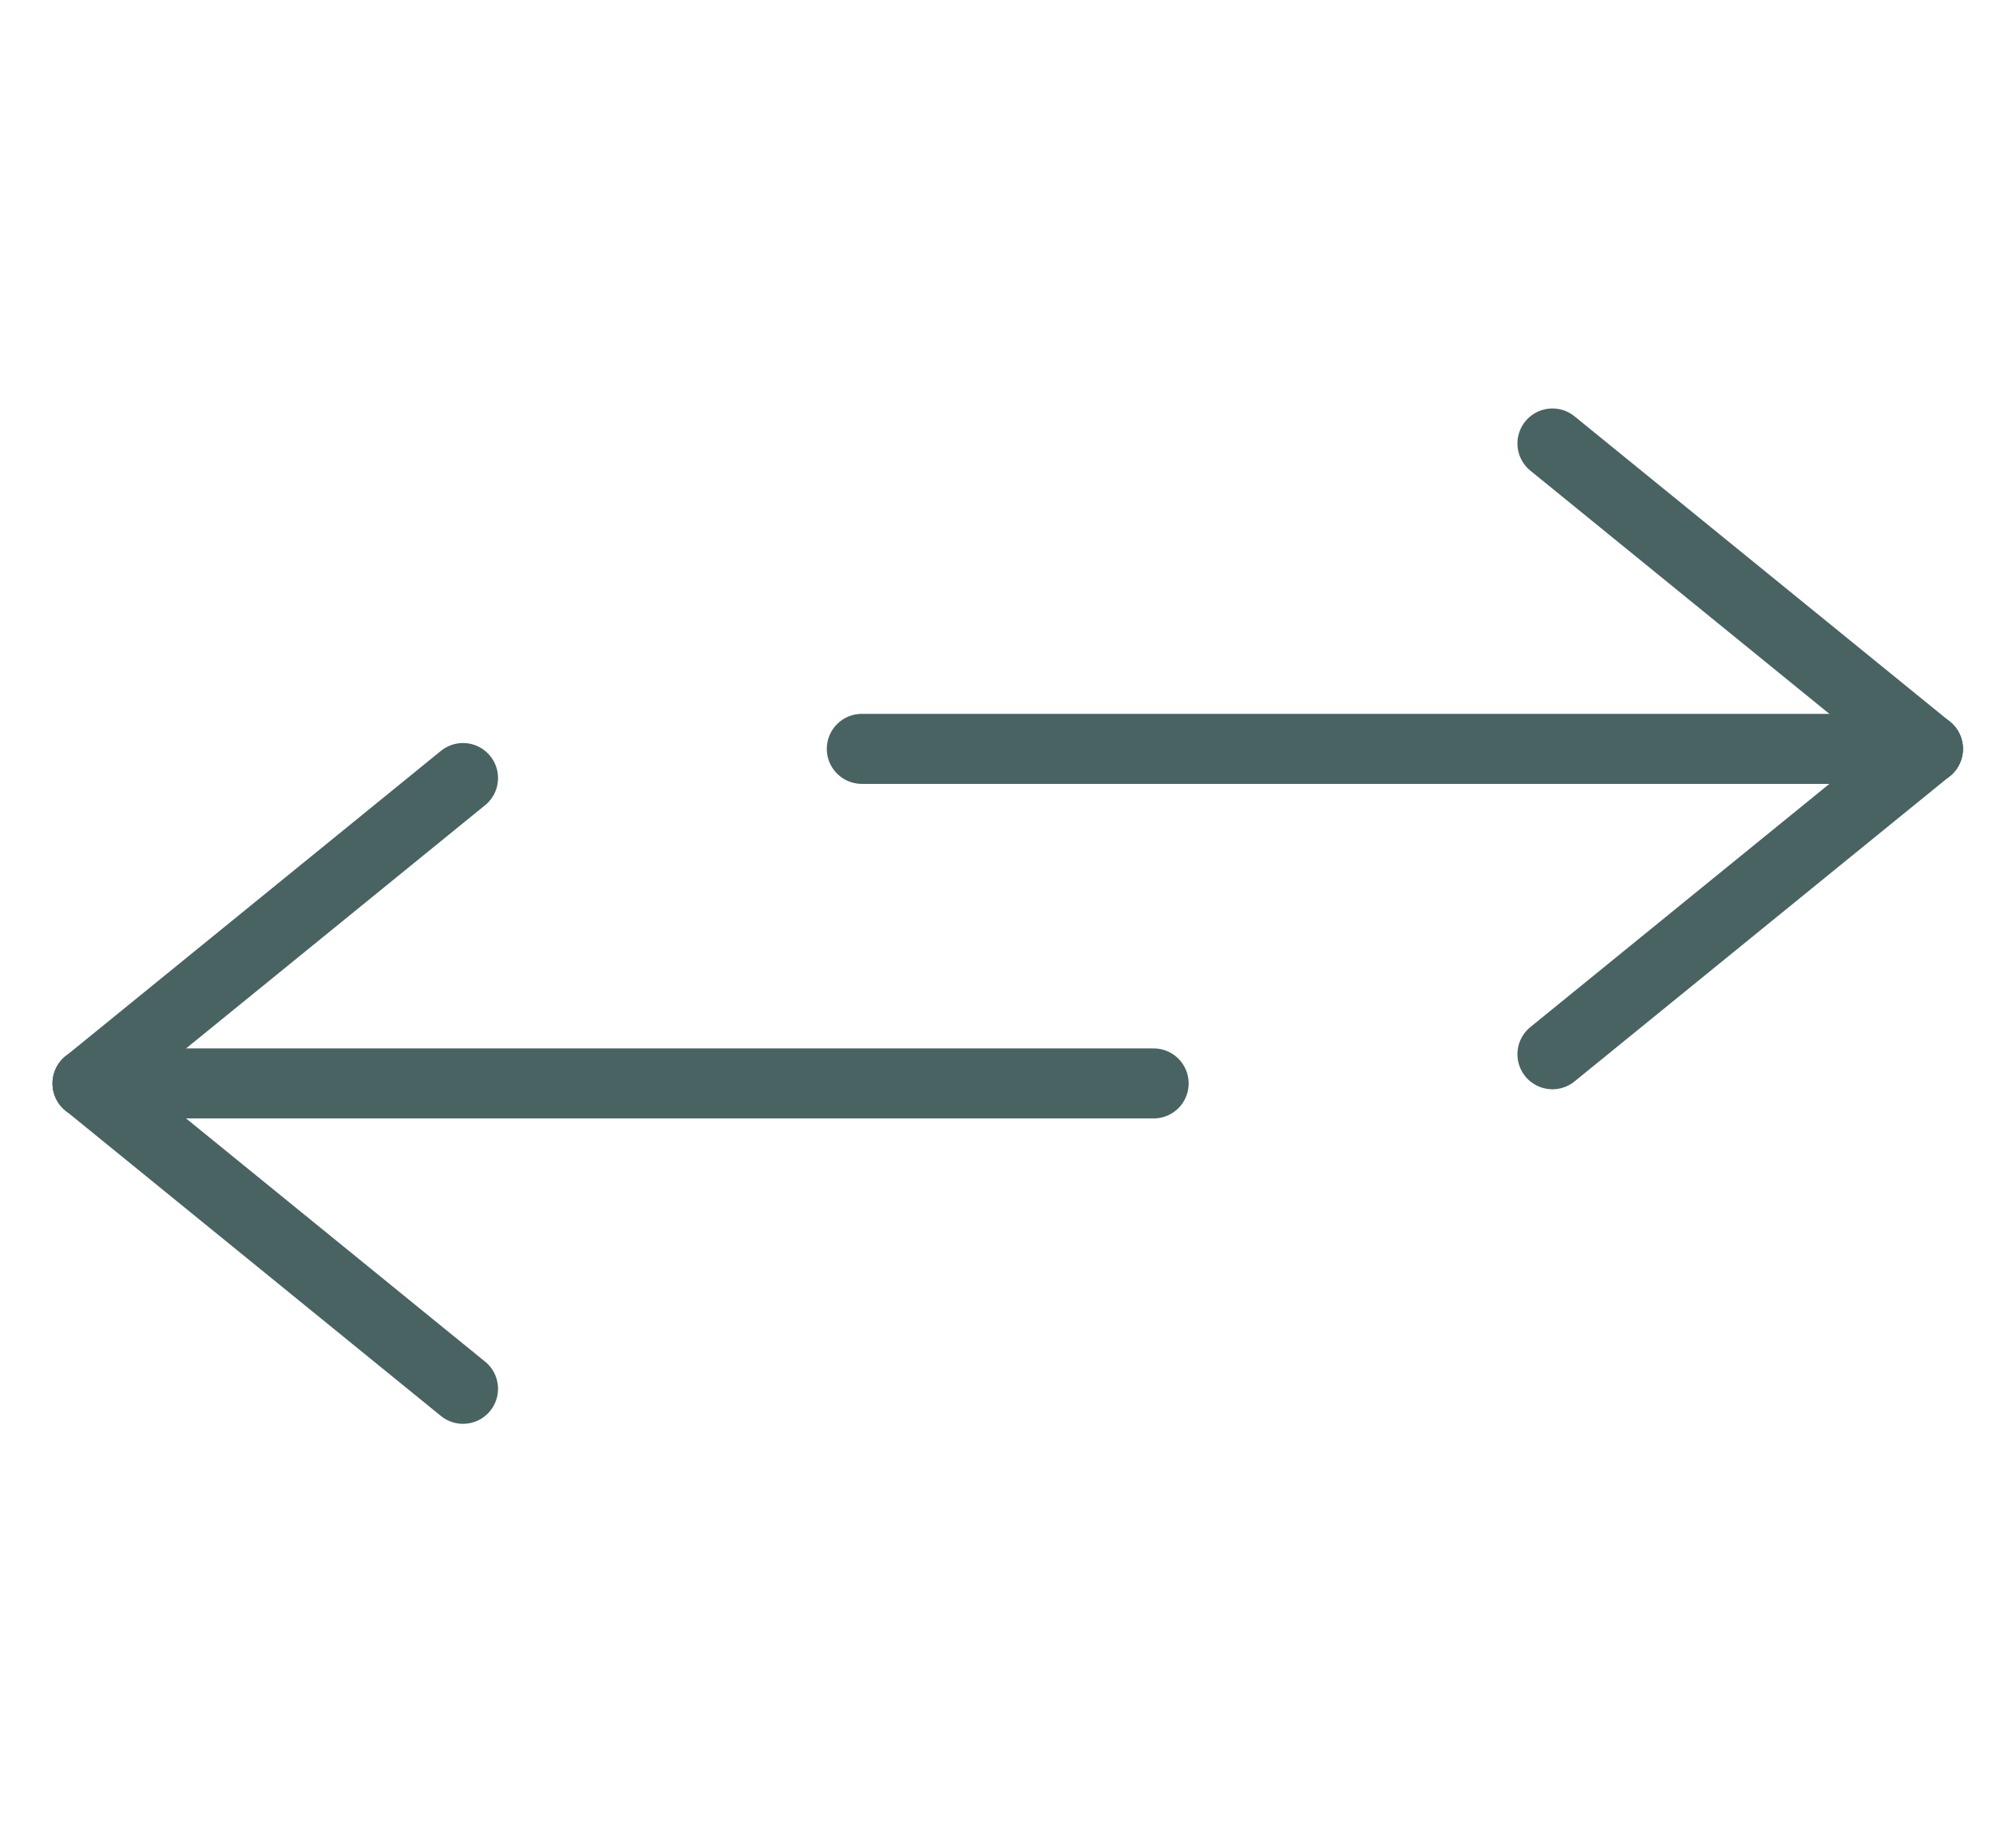
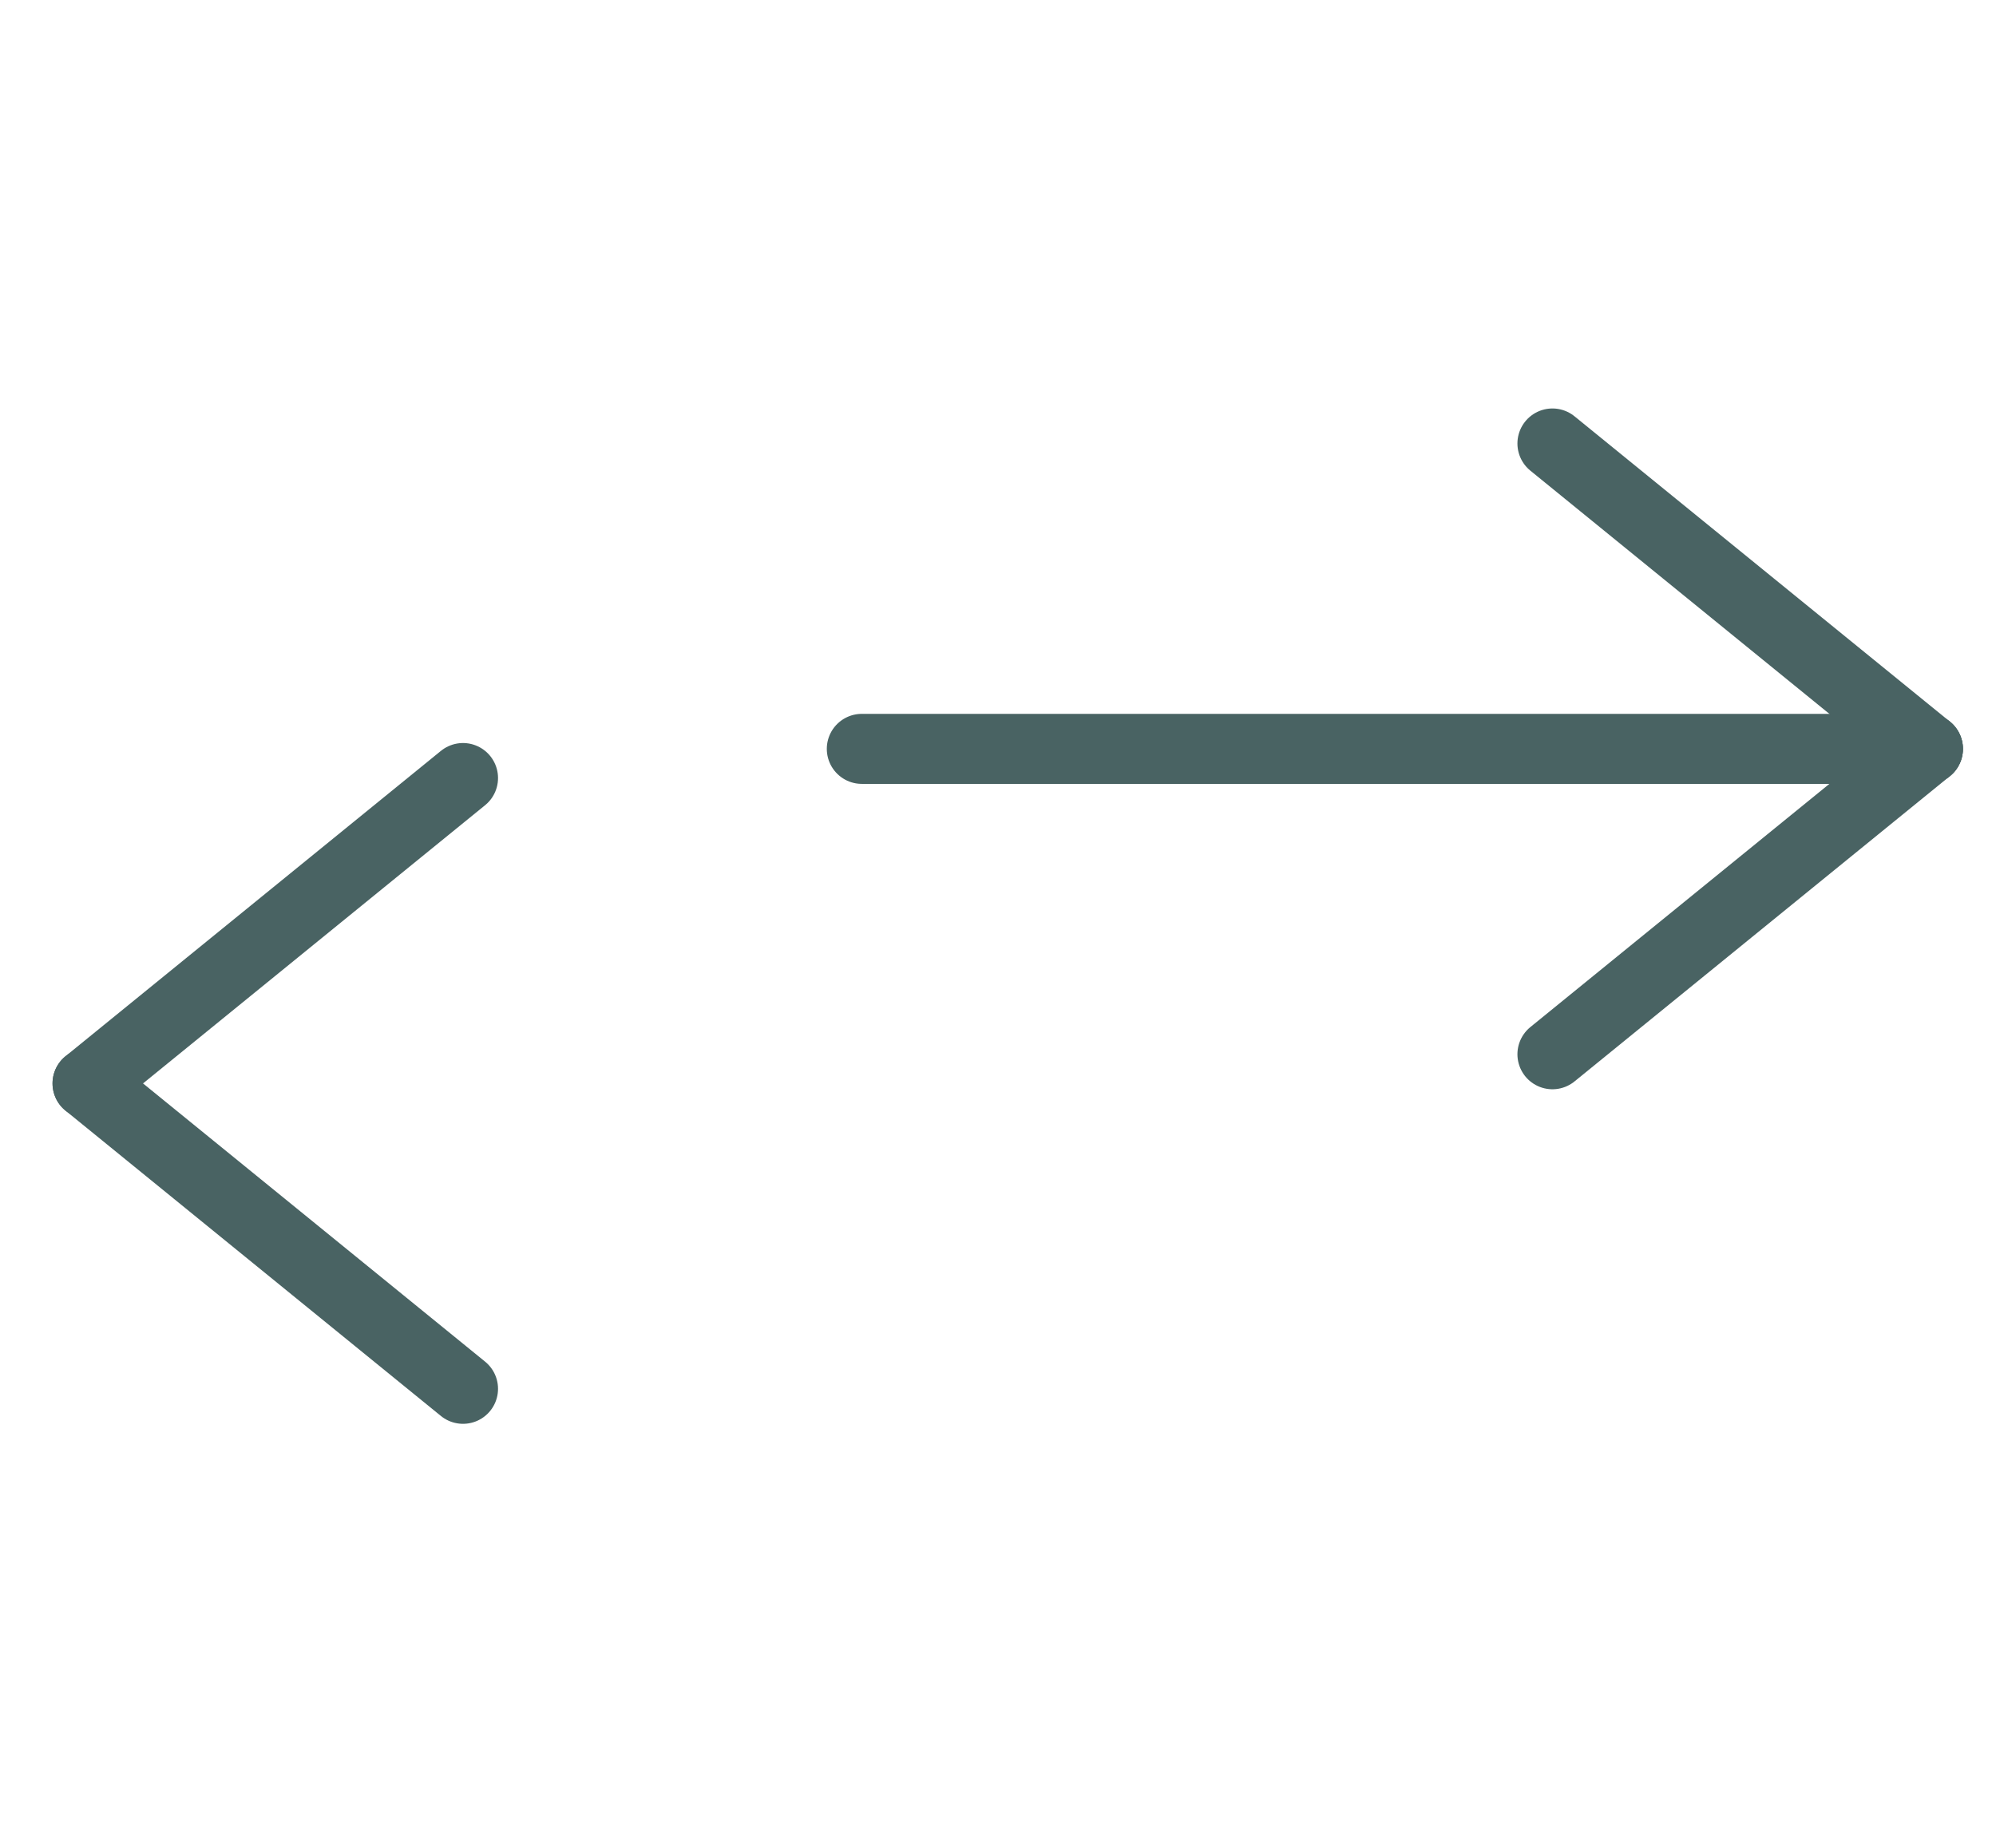
<svg xmlns="http://www.w3.org/2000/svg" version="1.1" x="0px" y="0px" width="102.6px" height="95px" viewBox="0 0 102.6 95" enable-background="new 0 0 102.6 95" xml:space="preserve">
  <g id="Layer_1">
</g>
  <g id="Layer_2">
    <g>
      <g>
        <line fill="none" stroke="#496363" stroke-width="3.6" stroke-linecap="round" stroke-linejoin="round" stroke-miterlimit="10" x1="4.5" y1="55.7" x2="23.8" y2="40" />
        <line fill="none" stroke="#496363" stroke-width="3.6" stroke-linecap="round" stroke-linejoin="round" stroke-miterlimit="10" x1="4.5" y1="55.7" x2="23.8" y2="71.4" />
-         <line fill="none" stroke="#496363" stroke-width="3.6" stroke-linecap="round" stroke-linejoin="round" stroke-miterlimit="10" x1="4.5" y1="55.7" x2="59.3" y2="55.7" />
      </g>
      <g>
        <line fill="none" stroke="#496363" stroke-width="3.6" stroke-linecap="round" stroke-linejoin="round" stroke-miterlimit="10" x1="99.1" y1="38.5" x2="79.8" y2="54.2" />
        <line fill="none" stroke="#496363" stroke-width="3.6" stroke-linecap="round" stroke-linejoin="round" stroke-miterlimit="10" x1="99.1" y1="38.5" x2="79.8" y2="22.8" />
        <line fill="none" stroke="#496363" stroke-width="3.6" stroke-linecap="round" stroke-linejoin="round" stroke-miterlimit="10" x1="99.1" y1="38.5" x2="44.3" y2="38.5" />
      </g>
    </g>
  </g>
  <g id="валя_исправления">
</g>
</svg>